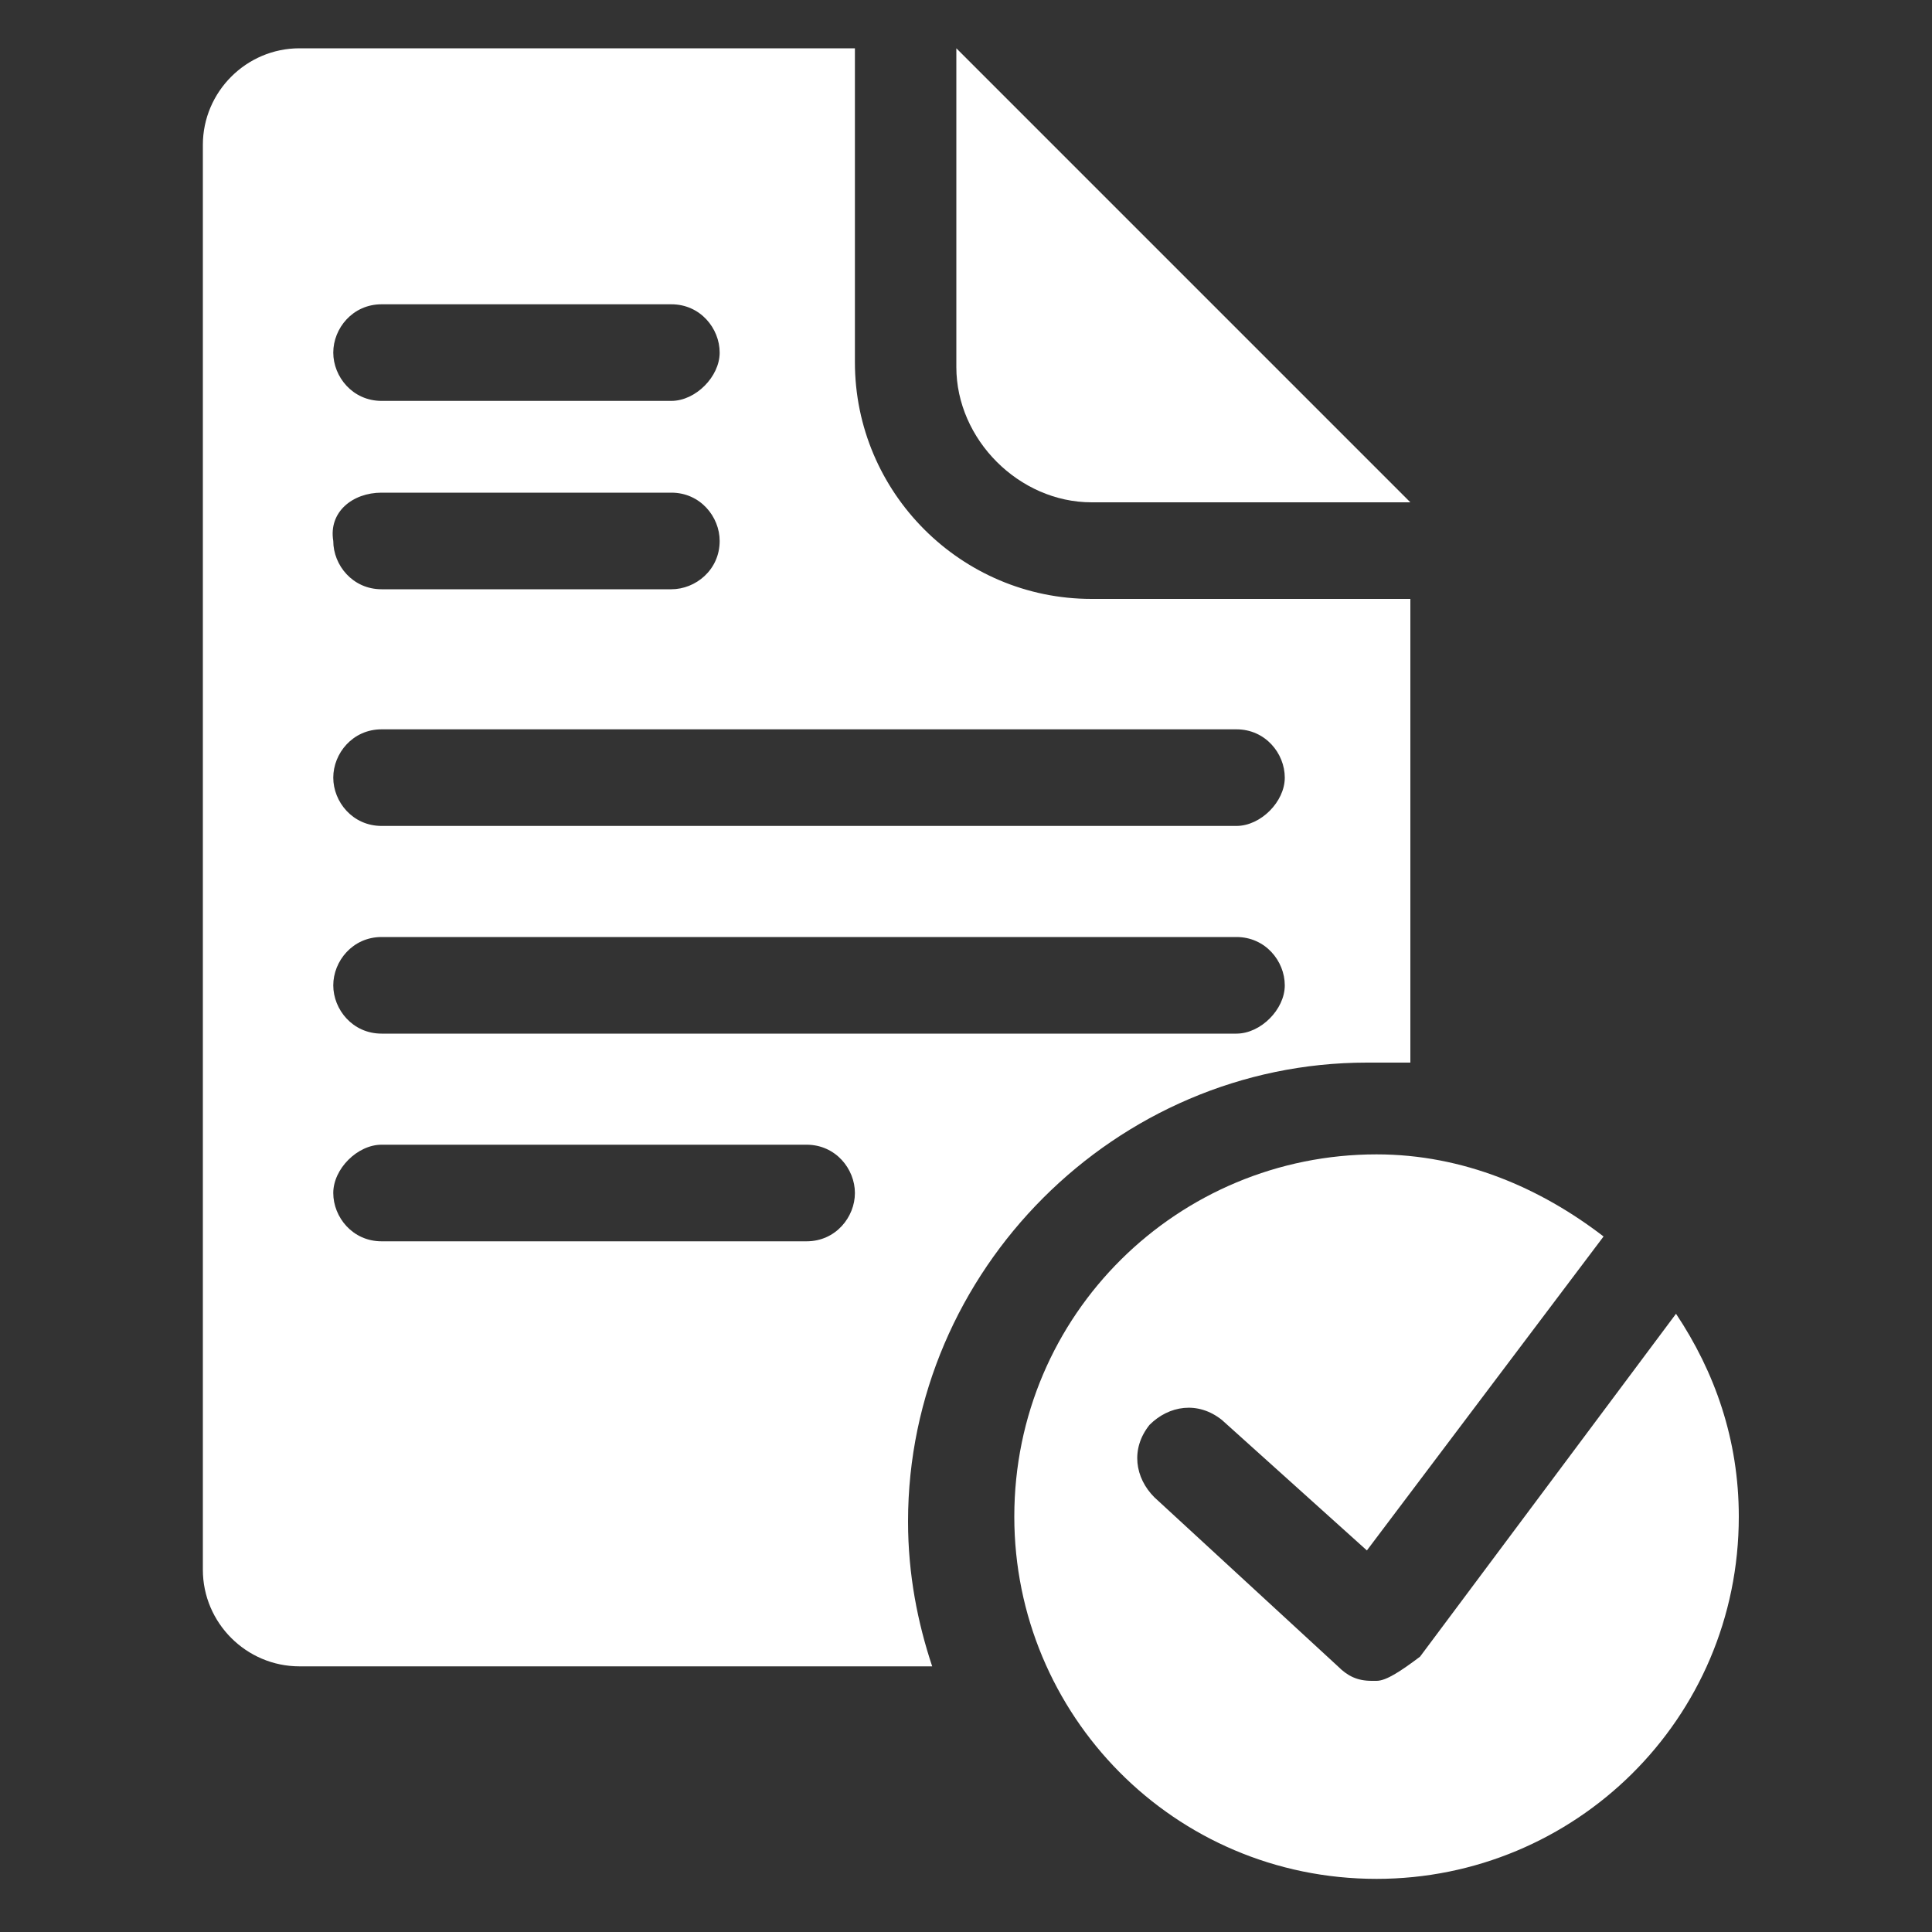
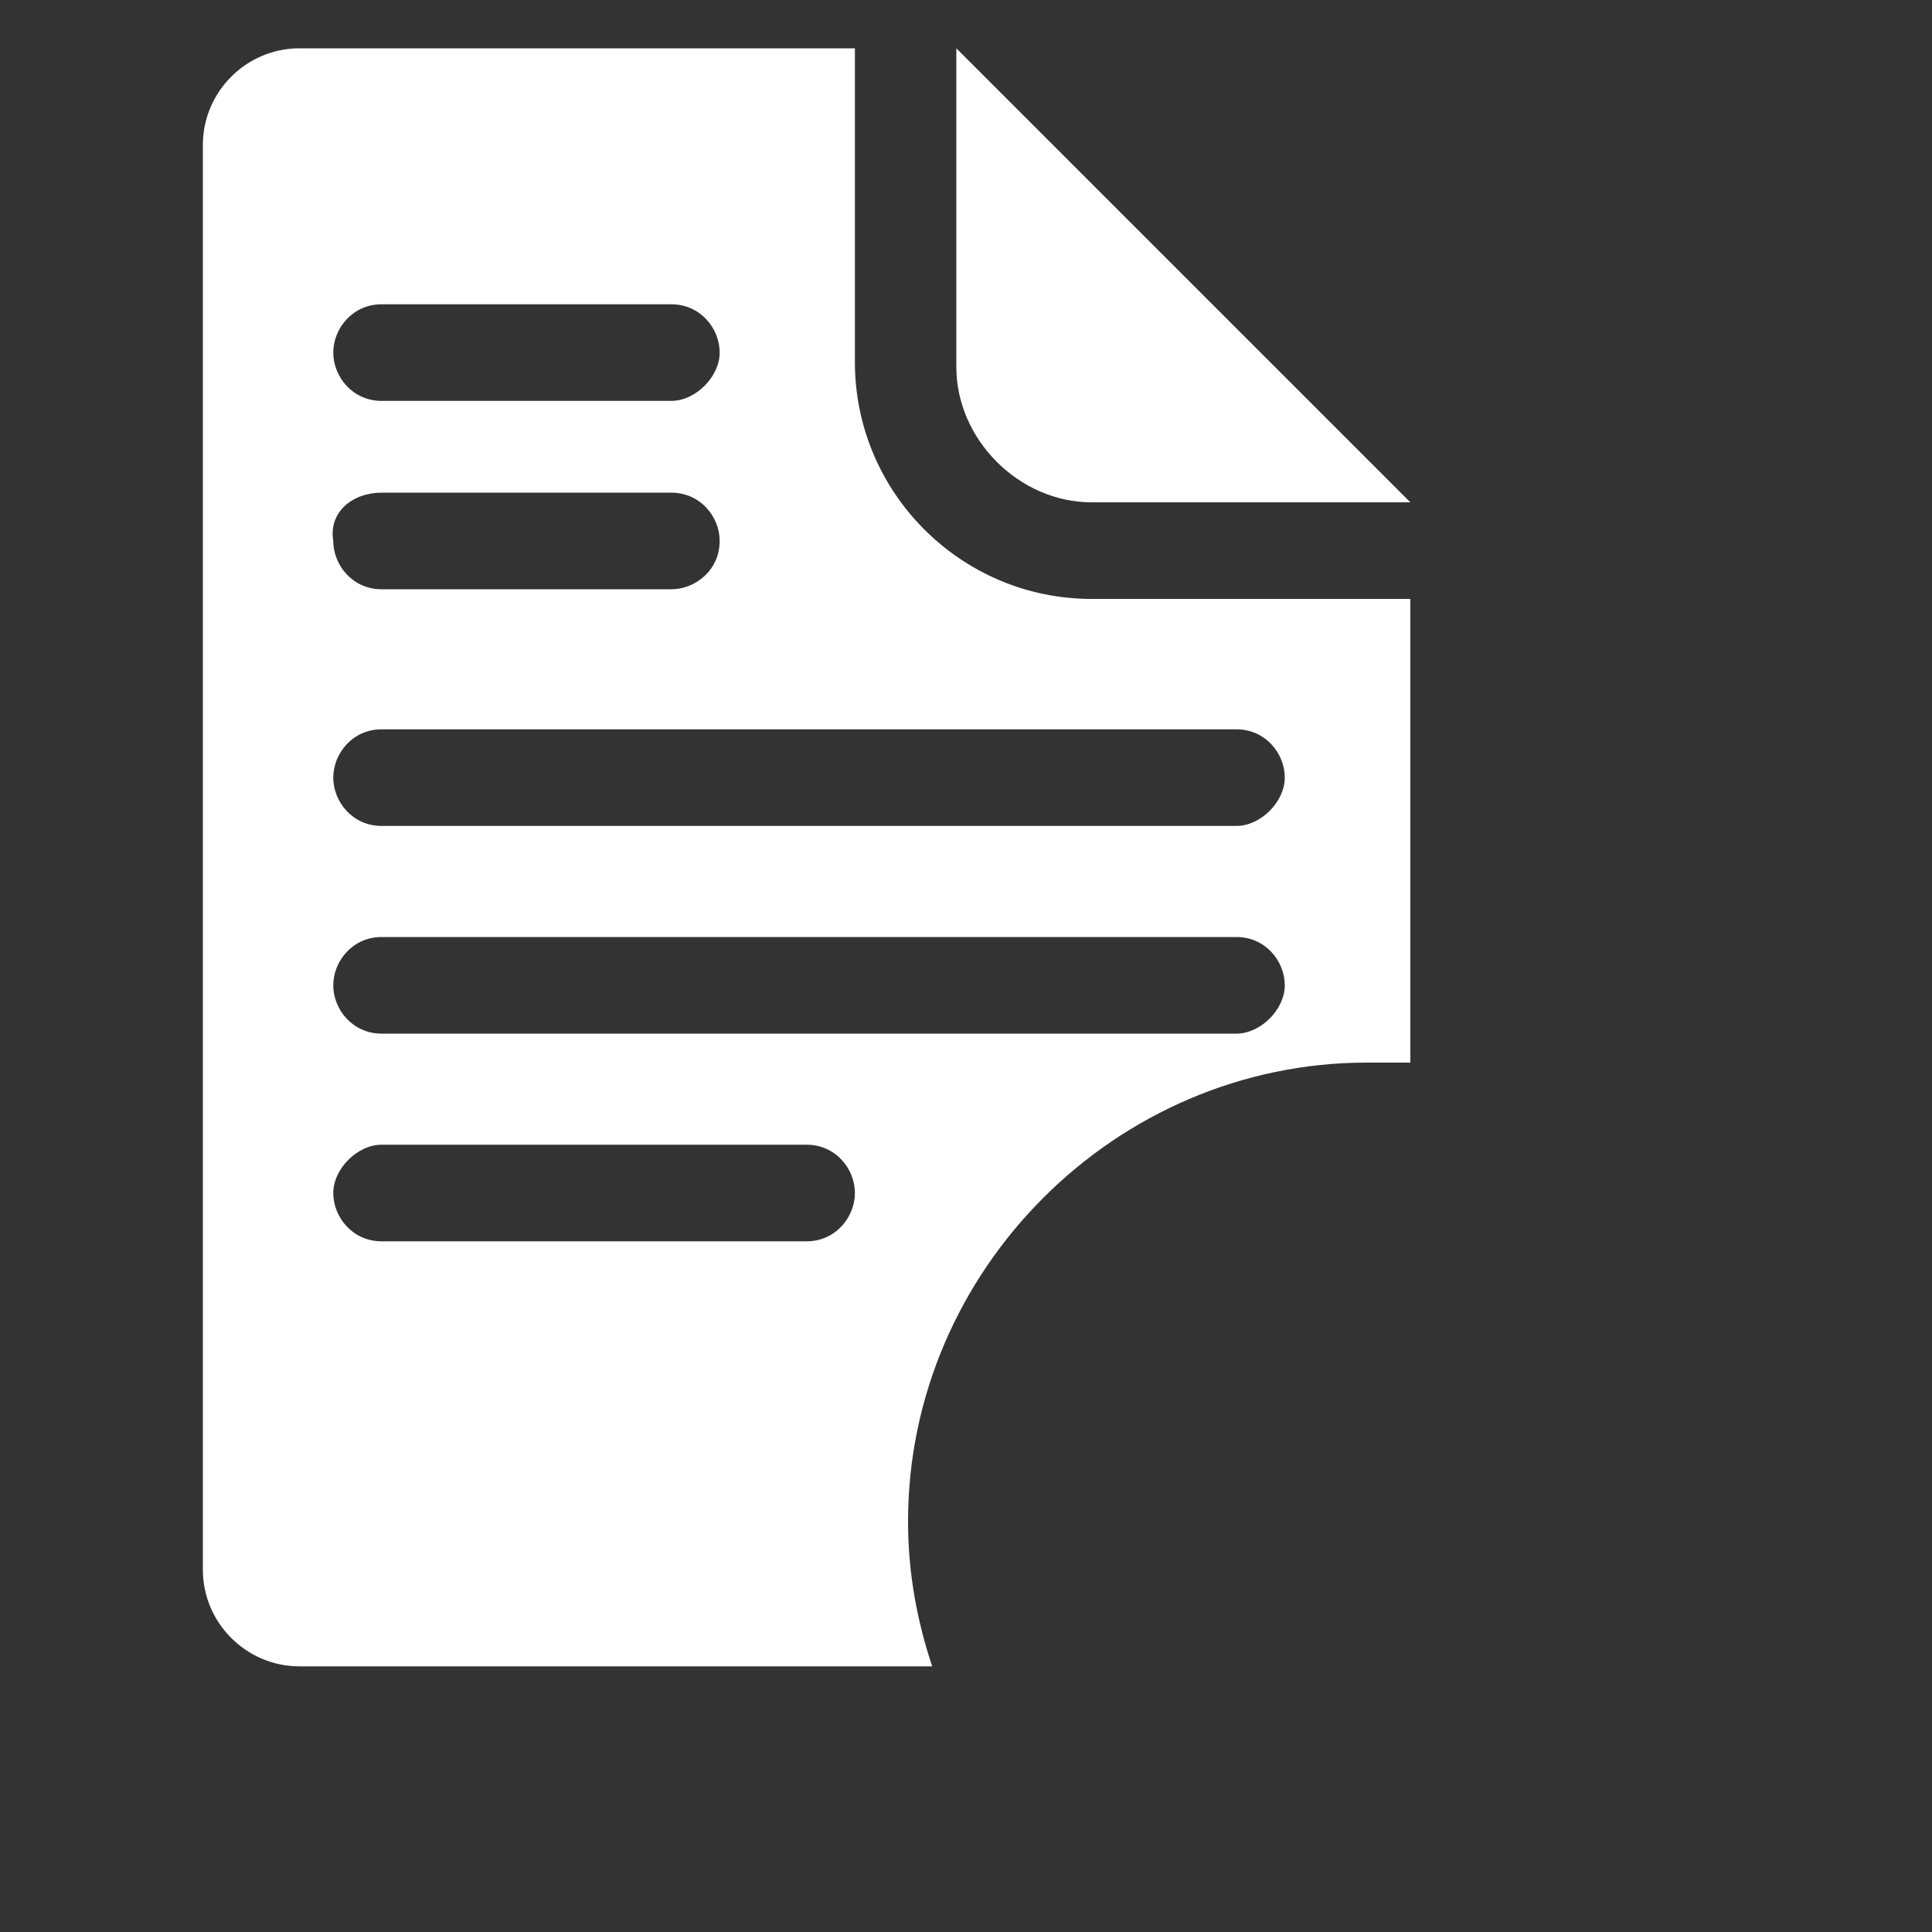
<svg xmlns="http://www.w3.org/2000/svg" width="16" height="16" viewBox="0 0 16 16" fill="none">
  <rect x="0" y="0" width="16" height="16" fill="#333333" stroke="none" />
  <path d="M11.68 4.16L7.92 0.4V3.04C7.92 3.64 8.44 4.16 9.04 4.16H11.68Z" fill="white" />
  <path d="M7.52 12.6C7.52 10.52 9.24 8.8 11.32 8.8C11.44 8.8 11.56 8.8 11.68 8.8V4.96H9.04C7.96 4.96 7.08 4.08 7.08 3V0.4H2.48C2.04 0.4 1.68 0.76 1.68 1.2V13C1.68 13.44 2.04 13.8 2.48 13.8H7.72C7.6 13.44 7.52 13.04 7.52 12.6ZM3.16 2.52H5.56C5.8 2.52 5.96 2.72 5.96 2.92C5.96 3.12 5.76 3.32 5.56 3.32H3.16C2.92 3.32 2.76 3.12 2.76 2.92C2.76 2.72 2.92 2.52 3.16 2.52ZM3.16 4.08H5.56C5.8 4.08 5.96 4.28 5.96 4.48C5.96 4.72 5.76 4.88 5.56 4.88H3.16C2.92 4.88 2.76 4.68 2.76 4.48C2.72 4.24 2.92 4.08 3.16 4.08ZM3.16 6.04H10.24C10.48 6.04 10.64 6.24 10.64 6.44C10.64 6.64 10.44 6.84 10.24 6.84H3.16C2.92 6.84 2.76 6.64 2.76 6.44C2.76 6.24 2.92 6.04 3.16 6.04ZM3.16 7.76H10.24C10.48 7.76 10.64 7.96 10.64 8.16C10.64 8.36 10.44 8.56 10.24 8.56H3.16C2.92 8.56 2.76 8.36 2.76 8.16C2.76 7.96 2.92 7.76 3.16 7.76ZM6.68 10.28H3.16C2.92 10.28 2.76 10.08 2.76 9.88C2.76 9.68 2.96 9.48 3.16 9.48H6.68C6.92 9.48 7.08 9.68 7.08 9.88C7.08 10.08 6.92 10.28 6.68 10.28Z" fill="white" />
-   <path d="M11.4 13.92H11.36C11.24 13.92 11.16 13.88 11.08 13.8L9.56 12.4C9.4 12.24 9.36 12 9.52 11.8C9.68 11.64 9.92 11.6 10.12 11.76L11.32 12.84L13.28 10.24C12.76 9.84 12.12 9.56 11.4 9.56C9.76 9.56 8.4 10.88 8.4 12.56C8.4 14.2 9.72 15.56 11.4 15.56C13.04 15.56 14.4 14.24 14.4 12.56C14.4 11.92 14.2 11.36 13.88 10.88L11.76 13.72C11.6 13.84 11.48 13.92 11.4 13.92Z" fill="white" />
</svg>